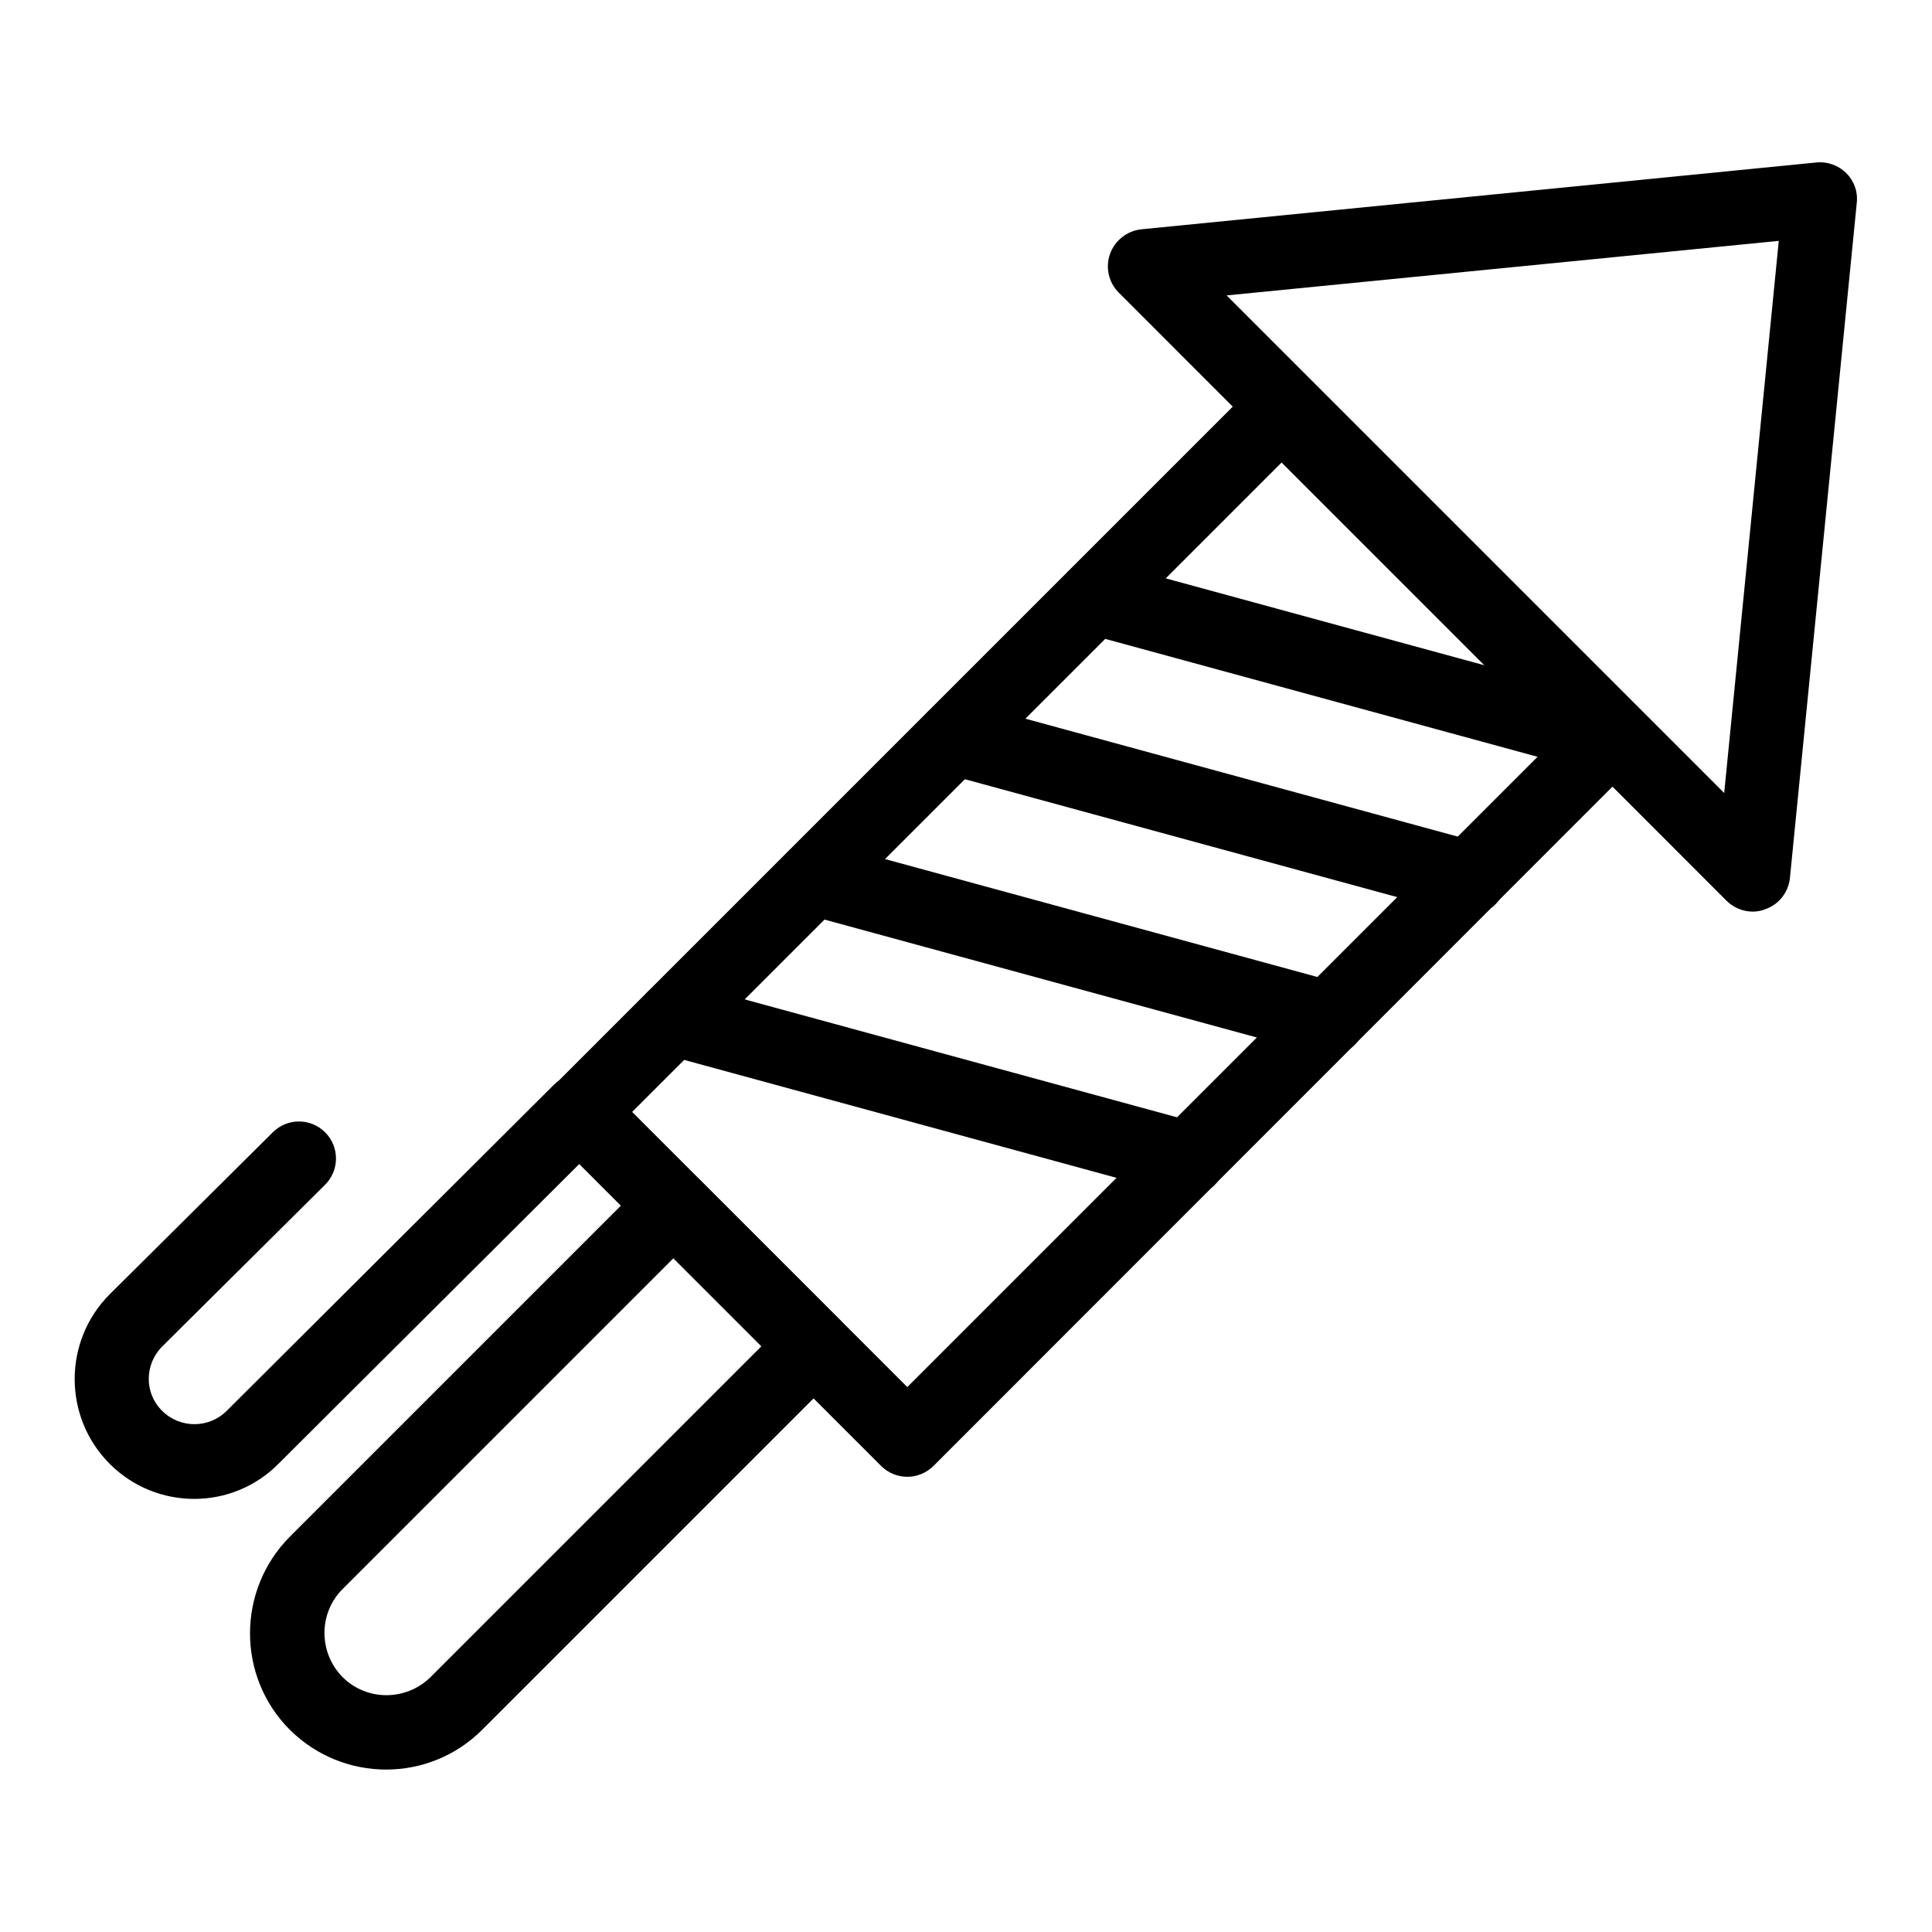
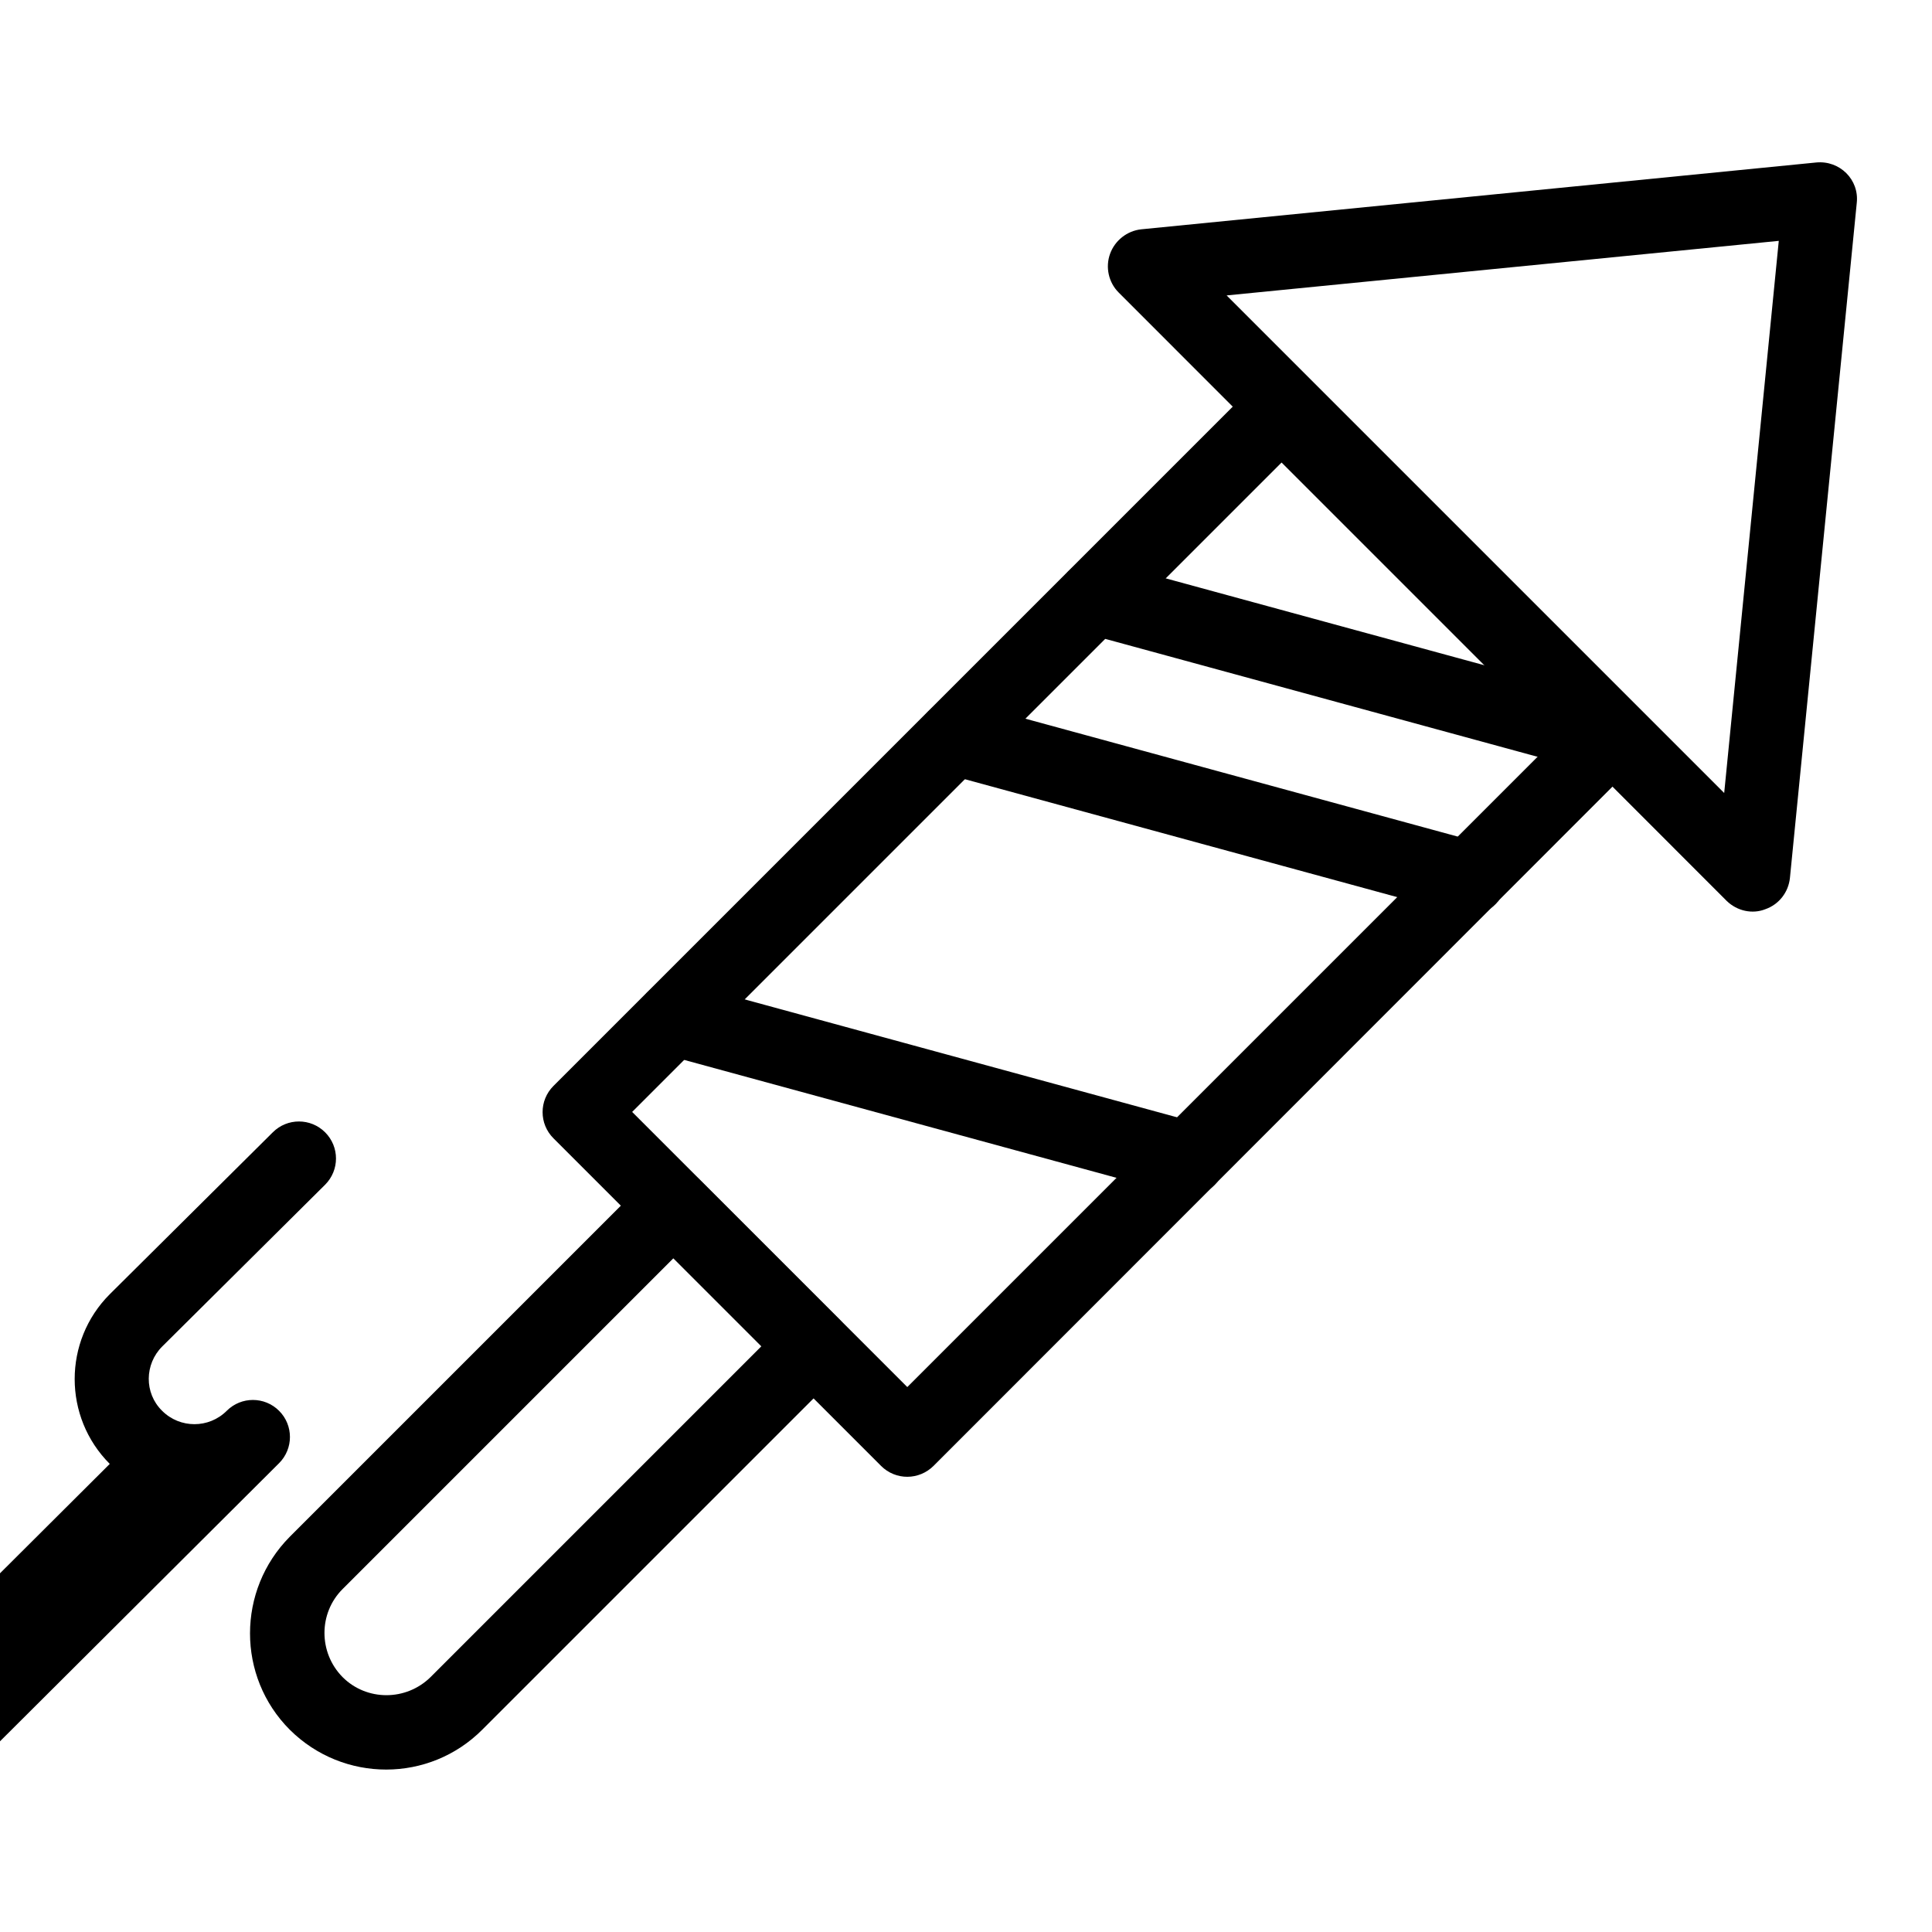
<svg xmlns="http://www.w3.org/2000/svg" fill="#000000" width="800px" height="800px" version="1.1" viewBox="144 144 512 512">
  <g>
    <path d="m377.46 532.45-86.789-86.789c-3.836-3.836-3.836-10.035 0-13.875l186.07-186.07c3.836-3.836 10.035-3.836 13.875 0l86.789 86.789c3.836 3.836 3.836 10.035 0 13.875l-185.98 186.07c-3.836 3.836-10.035 3.938-13.973 0zm-65.93-93.777 72.914 72.914 172.1-172.1-72.91-72.914z" />
    <path d="m601.62 382.78-161.18-161.28c-2.656-2.656-3.543-6.691-2.262-10.234 1.277-3.543 4.527-6.102 8.266-6.496l178.89-17.711c6.199-0.59 11.414 4.527 10.727 10.727l-17.711 178.89c-0.395 3.738-2.856 6.988-6.496 8.266-3.445 1.379-7.481 0.492-10.234-2.164zm-132.55-160.49 131.86 131.86 14.465-146.32z" />
    <path d="m567.87 349.03-136.38-37.195c-5.215-1.477-8.363-6.789-6.887-12.102 1.477-5.215 6.789-8.363 12.102-6.887l136.38 37.195c5.215 1.477 8.363 6.789 6.887 12.102-1.379 5.215-6.789 8.266-12.102 6.887z" />
    <path d="m530.68 386.22-136.38-37.195c-5.215-1.477-8.363-6.789-6.887-12.102 1.477-5.215 6.789-8.363 12.102-6.887l136.38 37.195c5.215 1.477 8.363 6.789 6.887 12.102-1.379 5.215-6.789 8.266-12.102 6.887z" />
-     <path d="m493.48 423.42-136.38-37.195c-5.215-1.477-8.363-6.789-6.887-12.102 1.477-5.215 6.789-8.363 12.102-6.887l136.38 37.195c5.215 1.477 8.363 6.887 6.887 12.102-1.477 5.215-6.789 8.266-12.102 6.887z" />
    <path d="m456.29 460.61-136.38-37.195c-5.215-1.477-8.363-6.887-6.887-12.102s6.789-8.363 12.102-6.887l136.38 37.195c5.215 1.477 8.363 6.887 6.887 12.102-1.477 5.215-6.887 8.363-12.102 6.887z" />
    <path d="m220.81 602.41c-14.07-14.07-14.07-37 0-51.168l94.66-94.66c3.836-3.836 10.035-3.836 13.875 0l37.195 37.195c3.836 3.836 3.836 10.035 0 13.875l-94.66 94.66c-14.074 14.172-36.902 14.172-51.07 0.098zm101.65-124.96-87.676 87.676c-6.394 6.394-6.394 16.828 0 23.32 6.394 6.394 16.828 6.394 23.32 0l87.676-87.676z" />
-     <path d="m173.09 531.95c-12.398-12.398-12.398-32.57 0-44.969l43.199-42.902c3.836-3.836 10.035-3.836 13.875 0 3.836 3.836 3.836 10.035 0 13.875l-43.199 42.902c-4.625 4.625-4.82 12.301 0 17.023 4.723 4.723 12.398 4.723 17.121 0l86.594-86.297c3.836-3.836 10.035-3.836 13.875 0 3.836 3.836 3.836 10.035 0 13.875l-86.594 86.297c-12.301 12.594-32.473 12.594-44.871 0.195z" />
+     <path d="m173.09 531.95c-12.398-12.398-12.398-32.57 0-44.969l43.199-42.902c3.836-3.836 10.035-3.836 13.875 0 3.836 3.836 3.836 10.035 0 13.875l-43.199 42.902c-4.625 4.625-4.82 12.301 0 17.023 4.723 4.723 12.398 4.723 17.121 0c3.836-3.836 10.035-3.836 13.875 0 3.836 3.836 3.836 10.035 0 13.875l-86.594 86.297c-12.301 12.594-32.473 12.594-44.871 0.195z" />
  </g>
</svg>